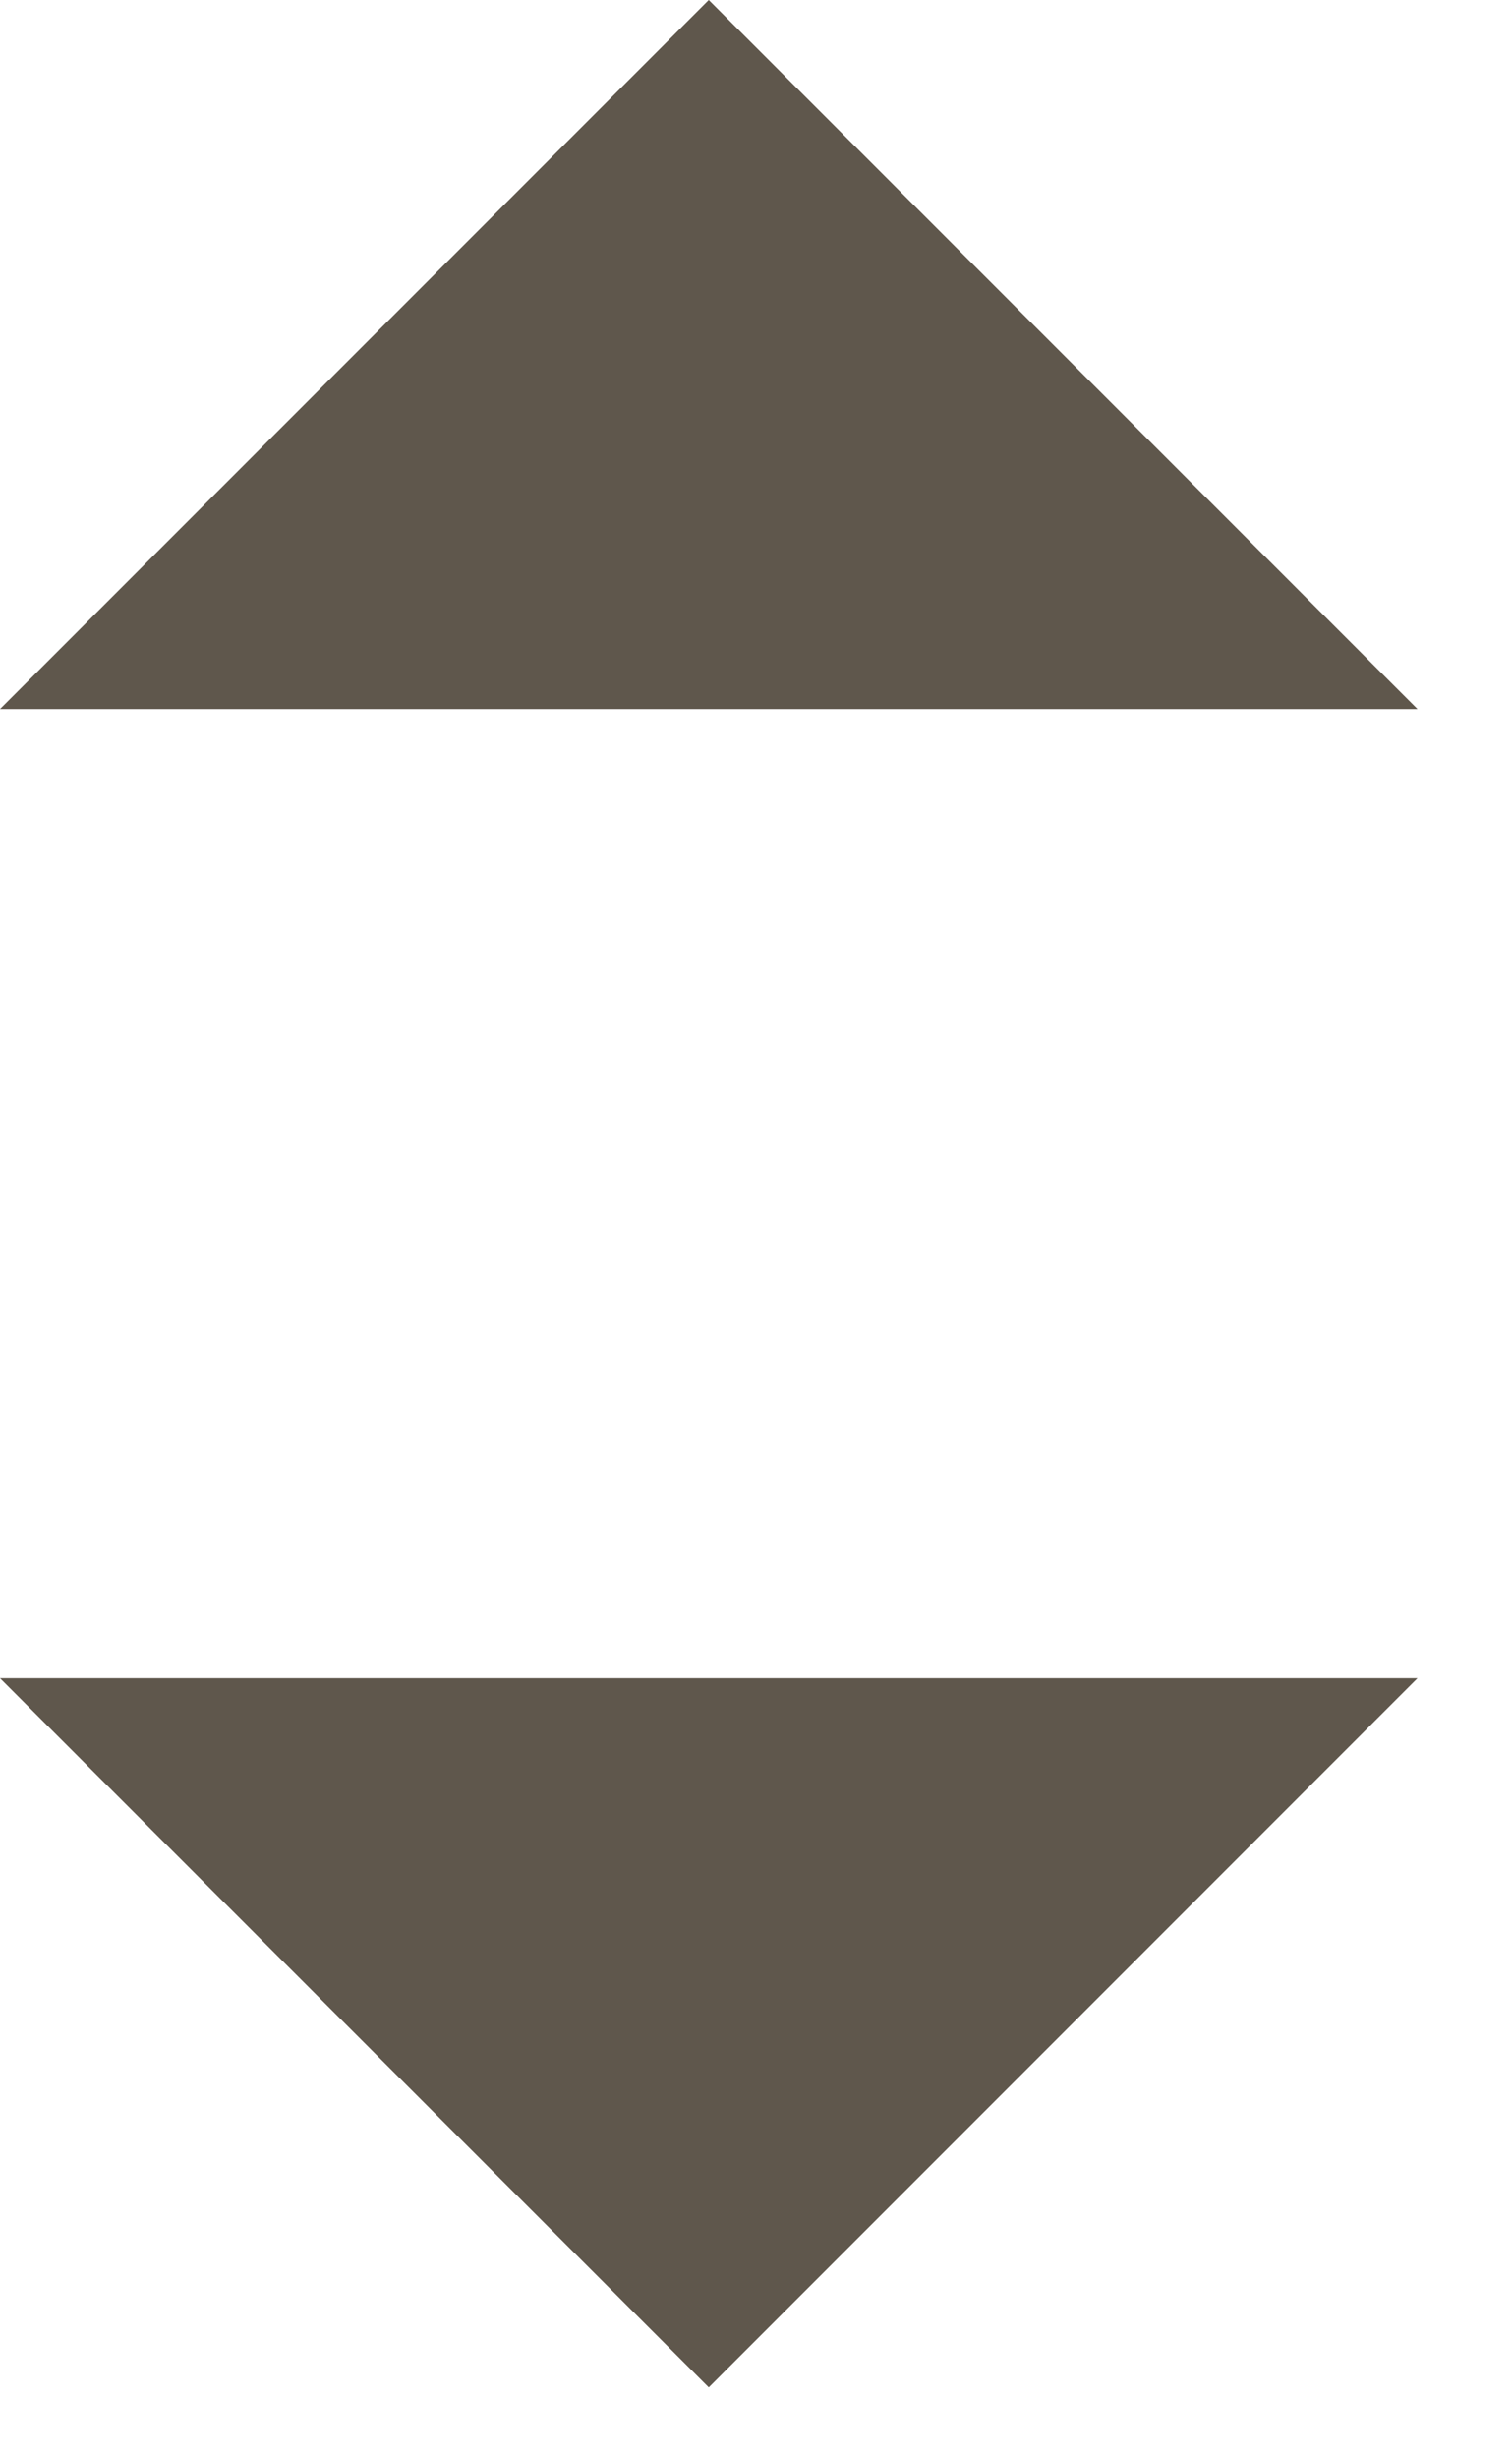
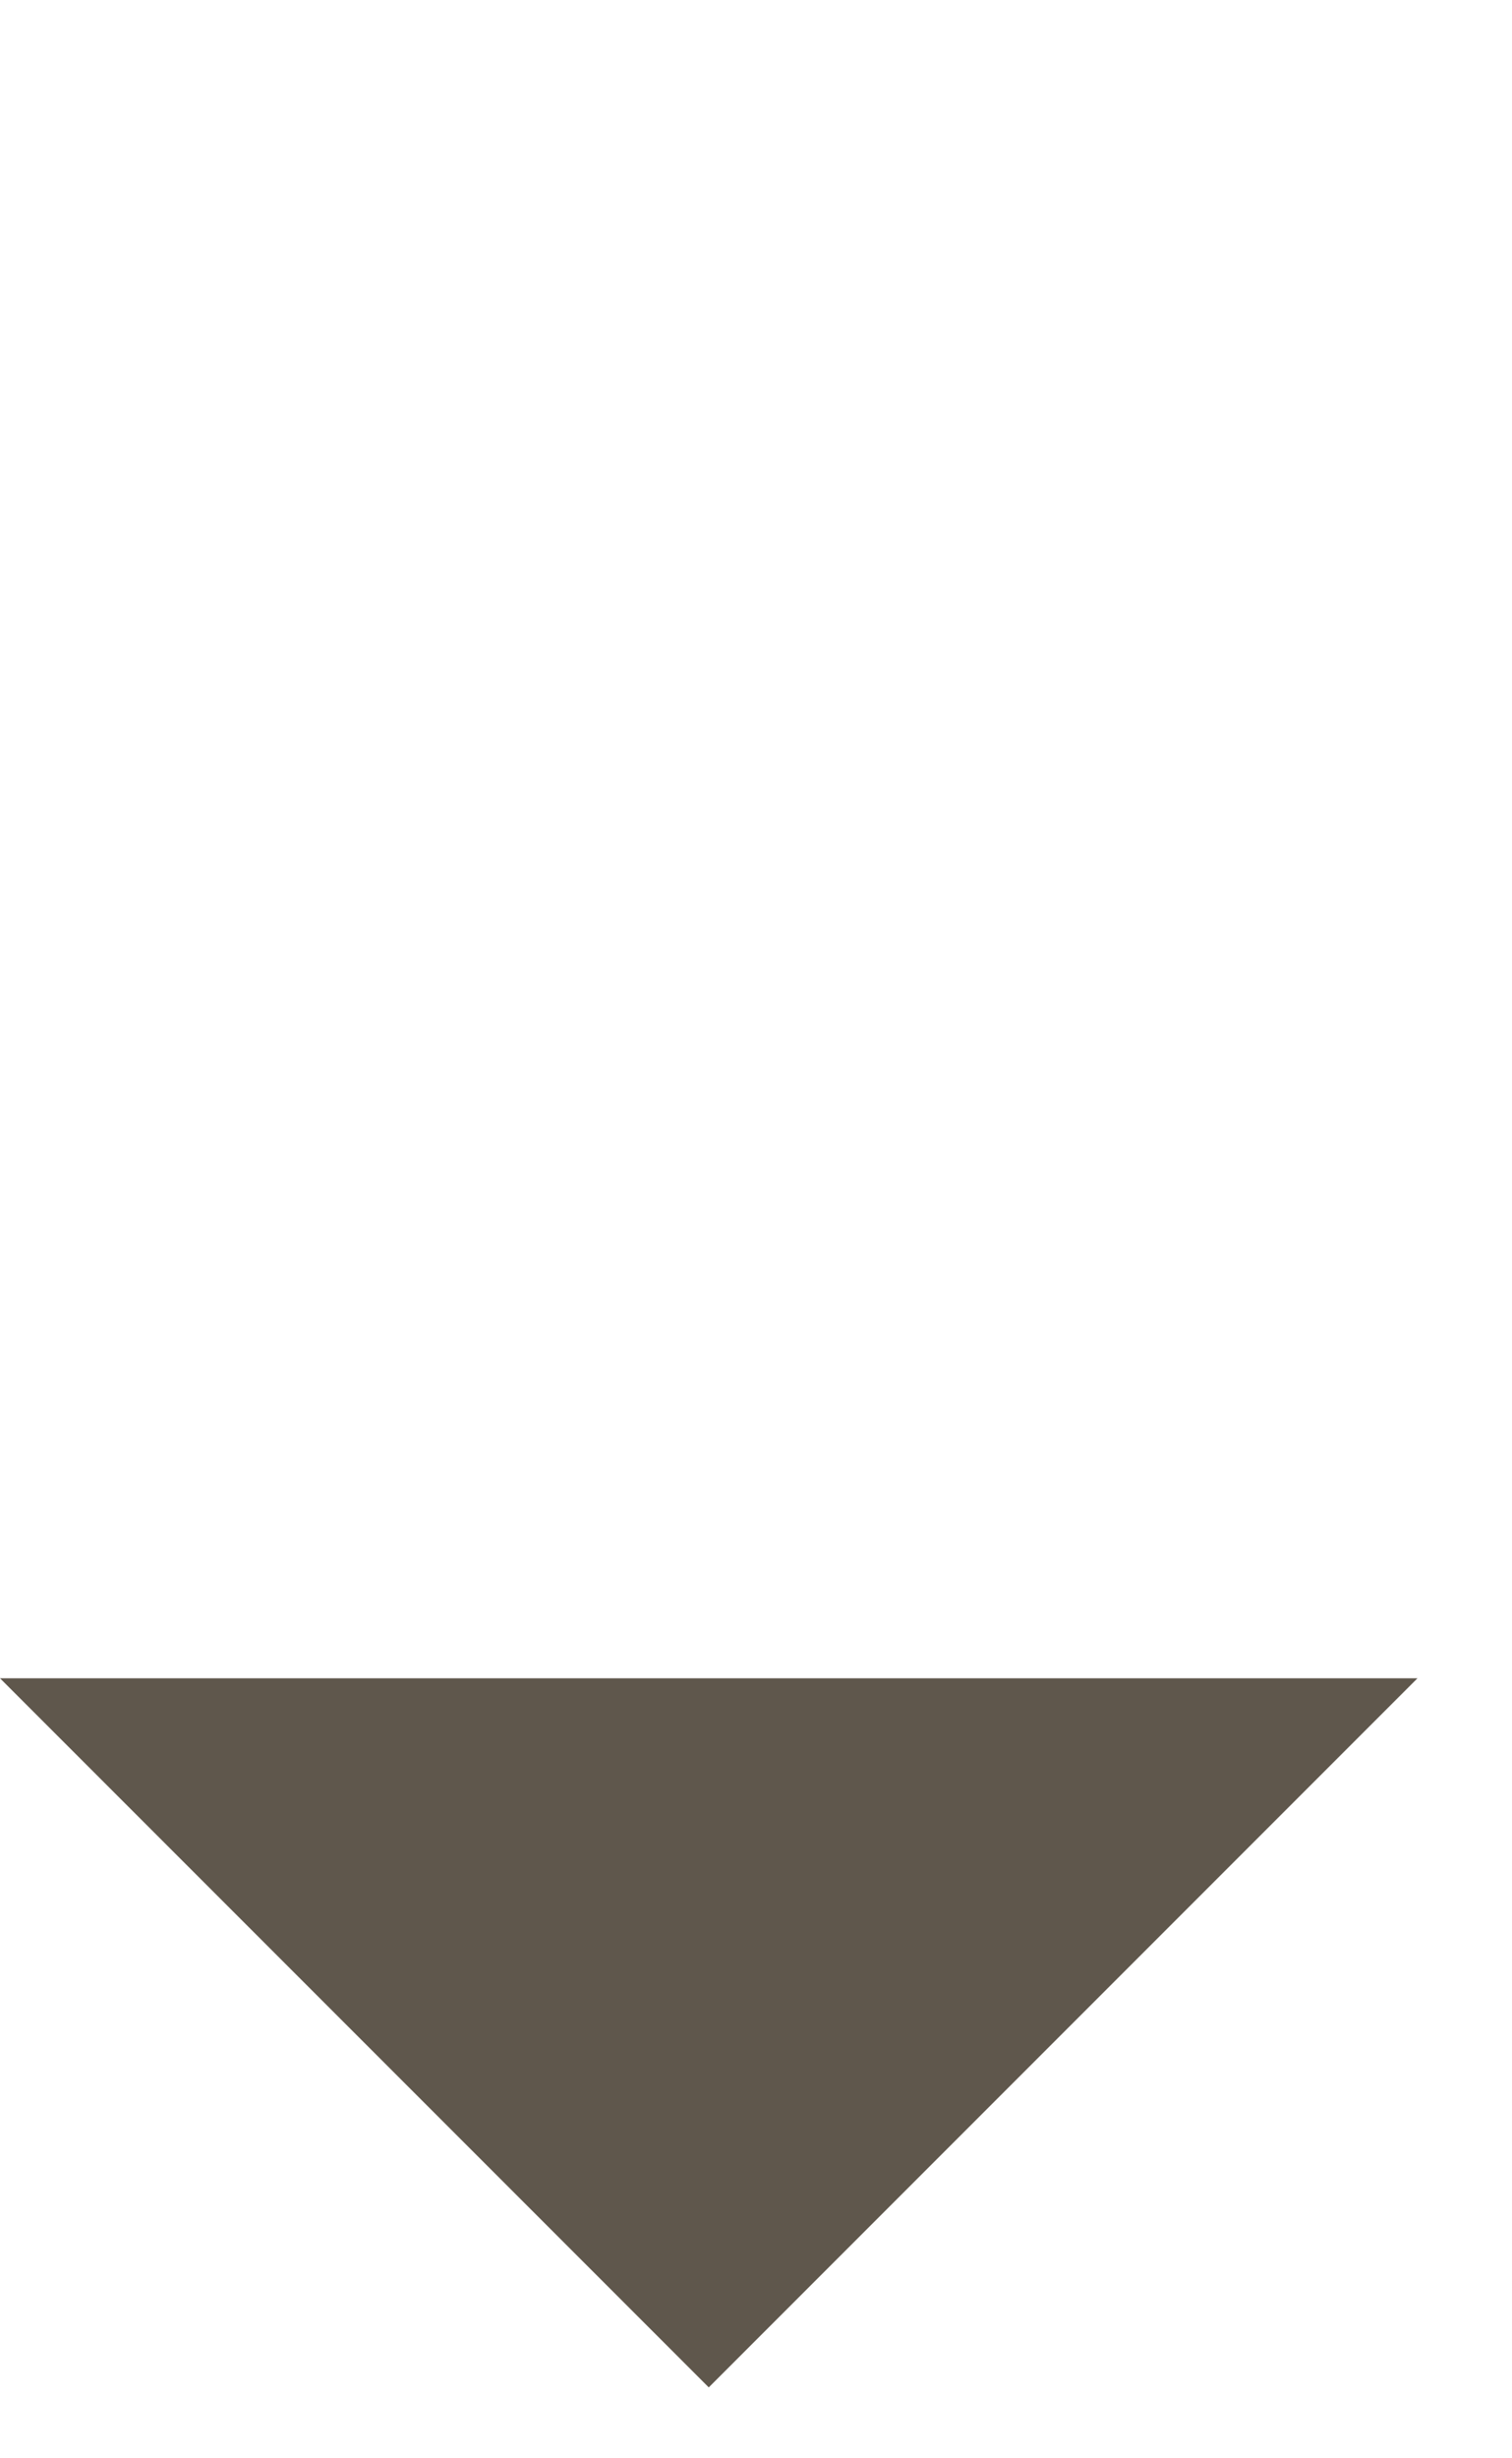
<svg xmlns="http://www.w3.org/2000/svg" width="8" height="13" viewBox="0 0 8 13" fill="none">
-   <path d="M0 3.75L3.75 0L7.5 3.75H0Z" fill="#5F574C" />
  <path d="M0 8.875L3.75 12.625L7.5 8.875H0Z" fill="#5F574C" />
</svg>